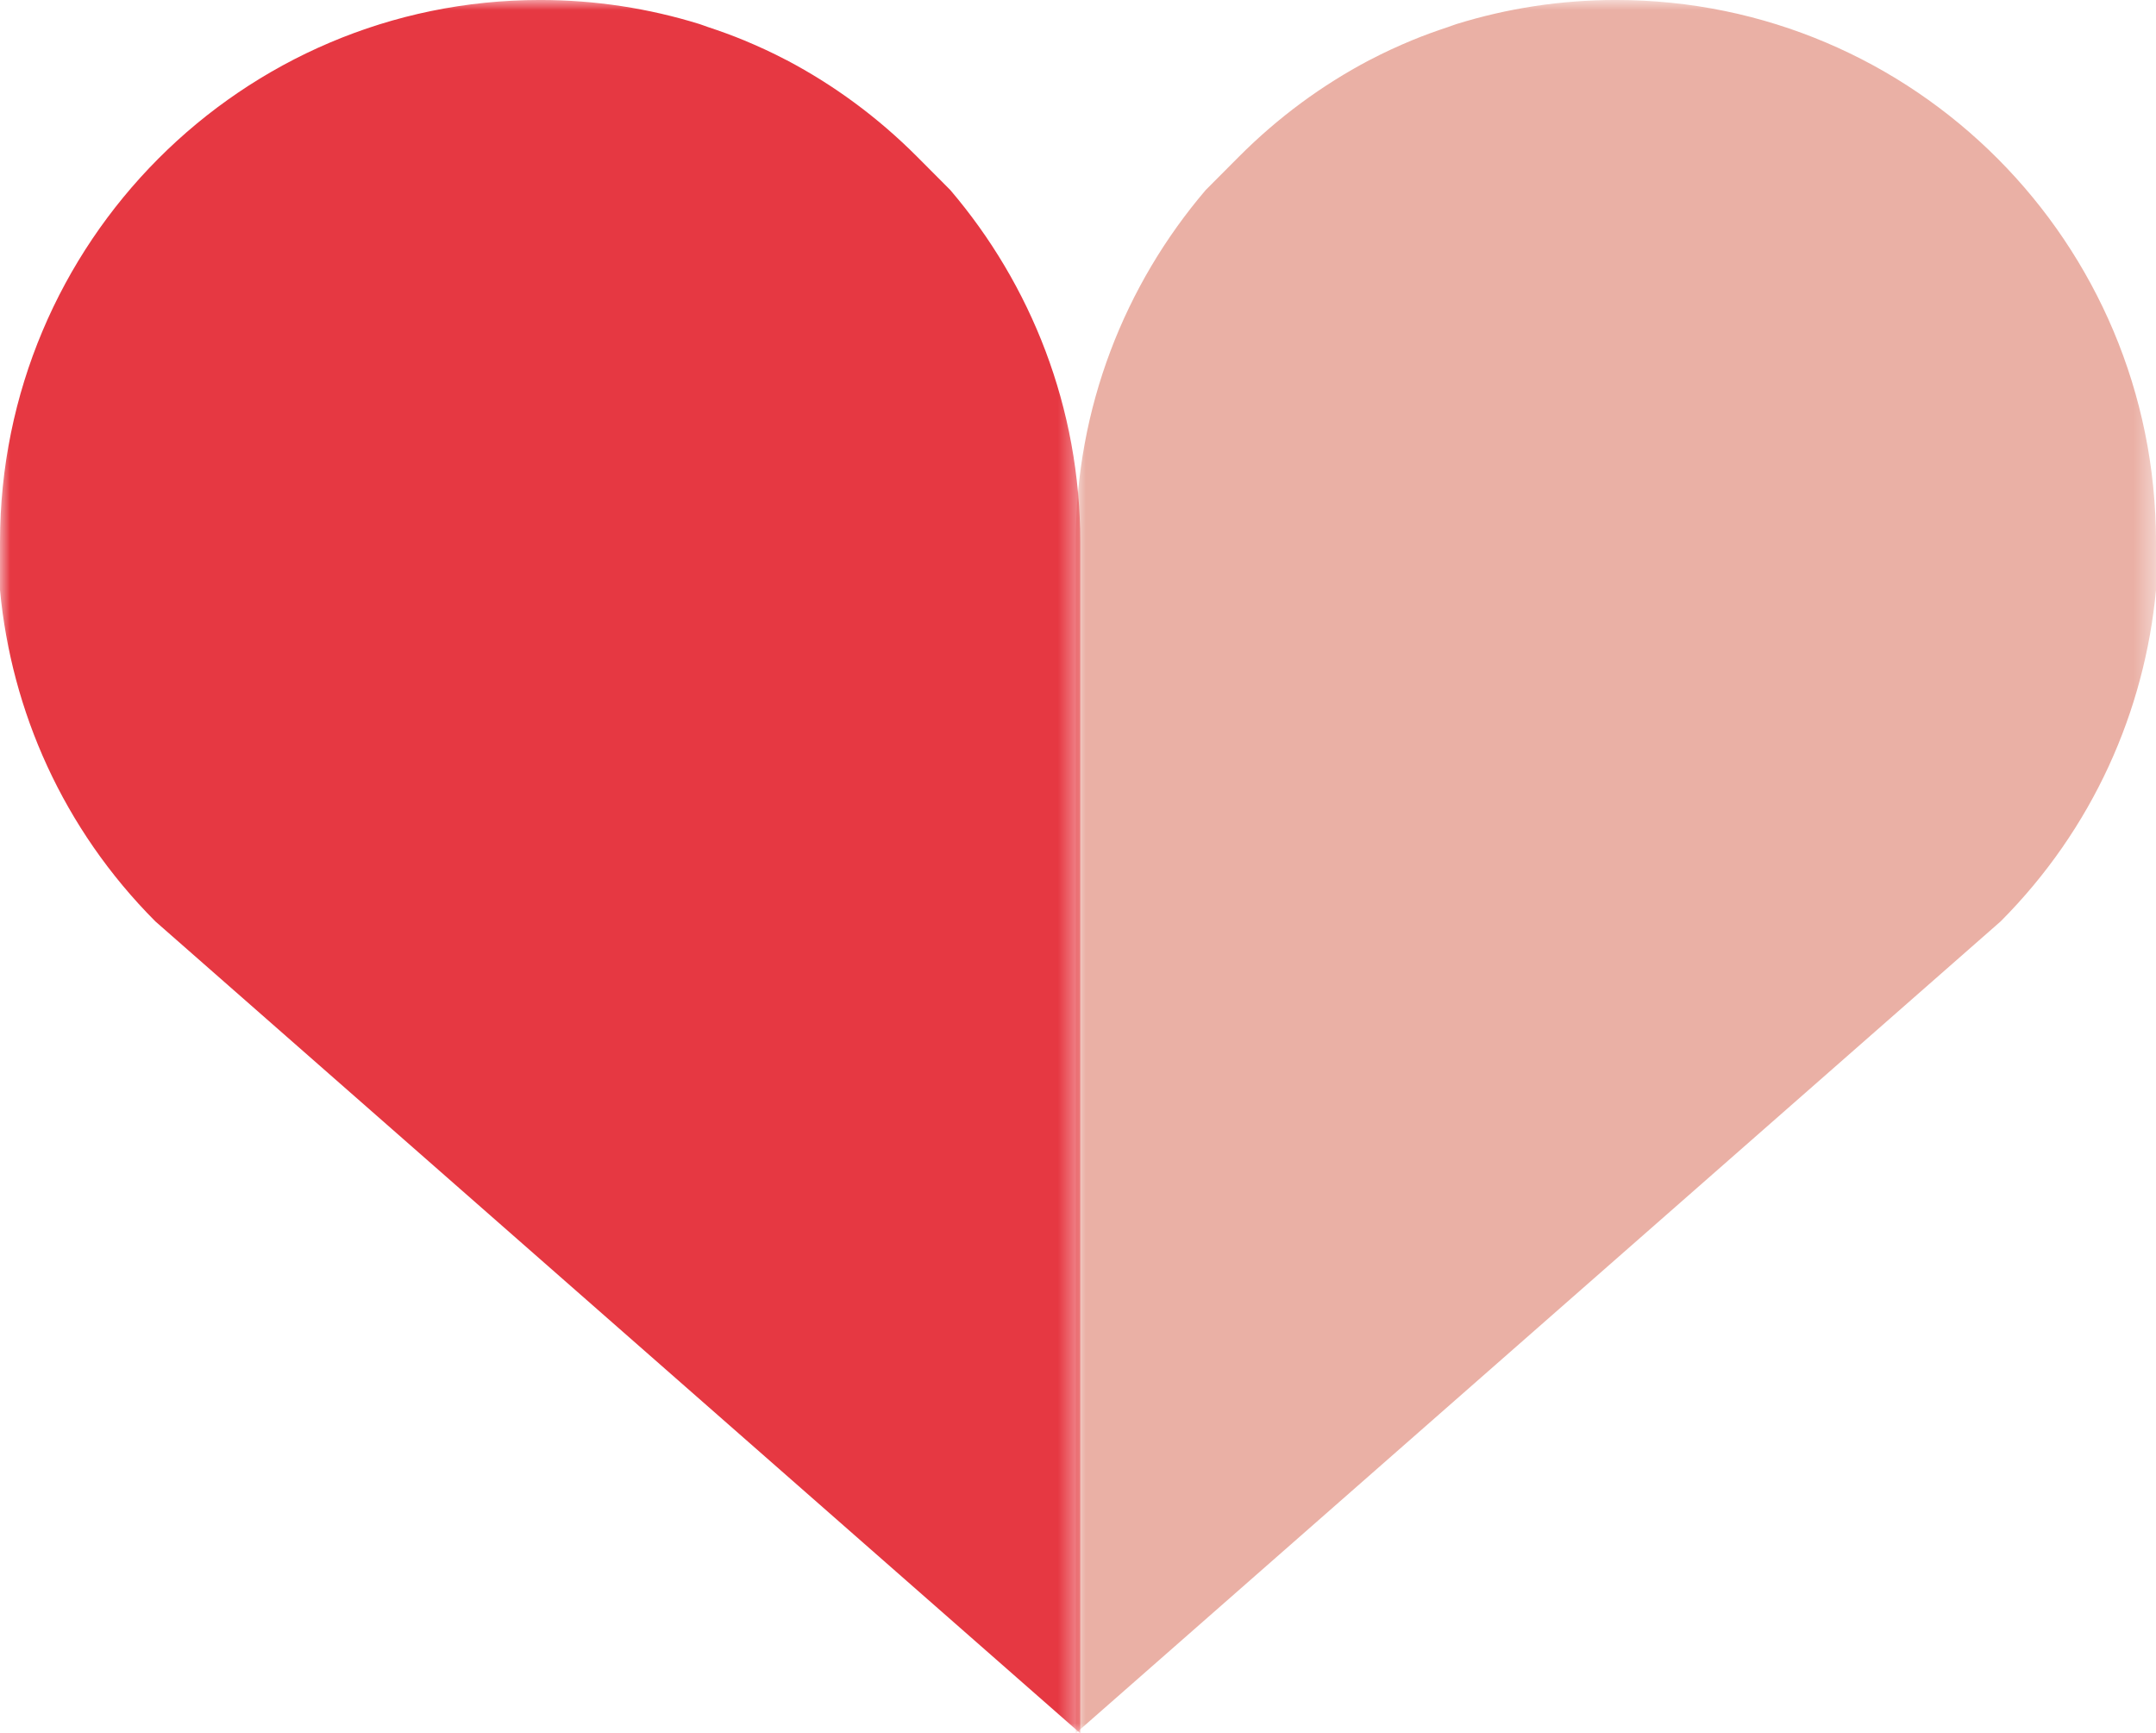
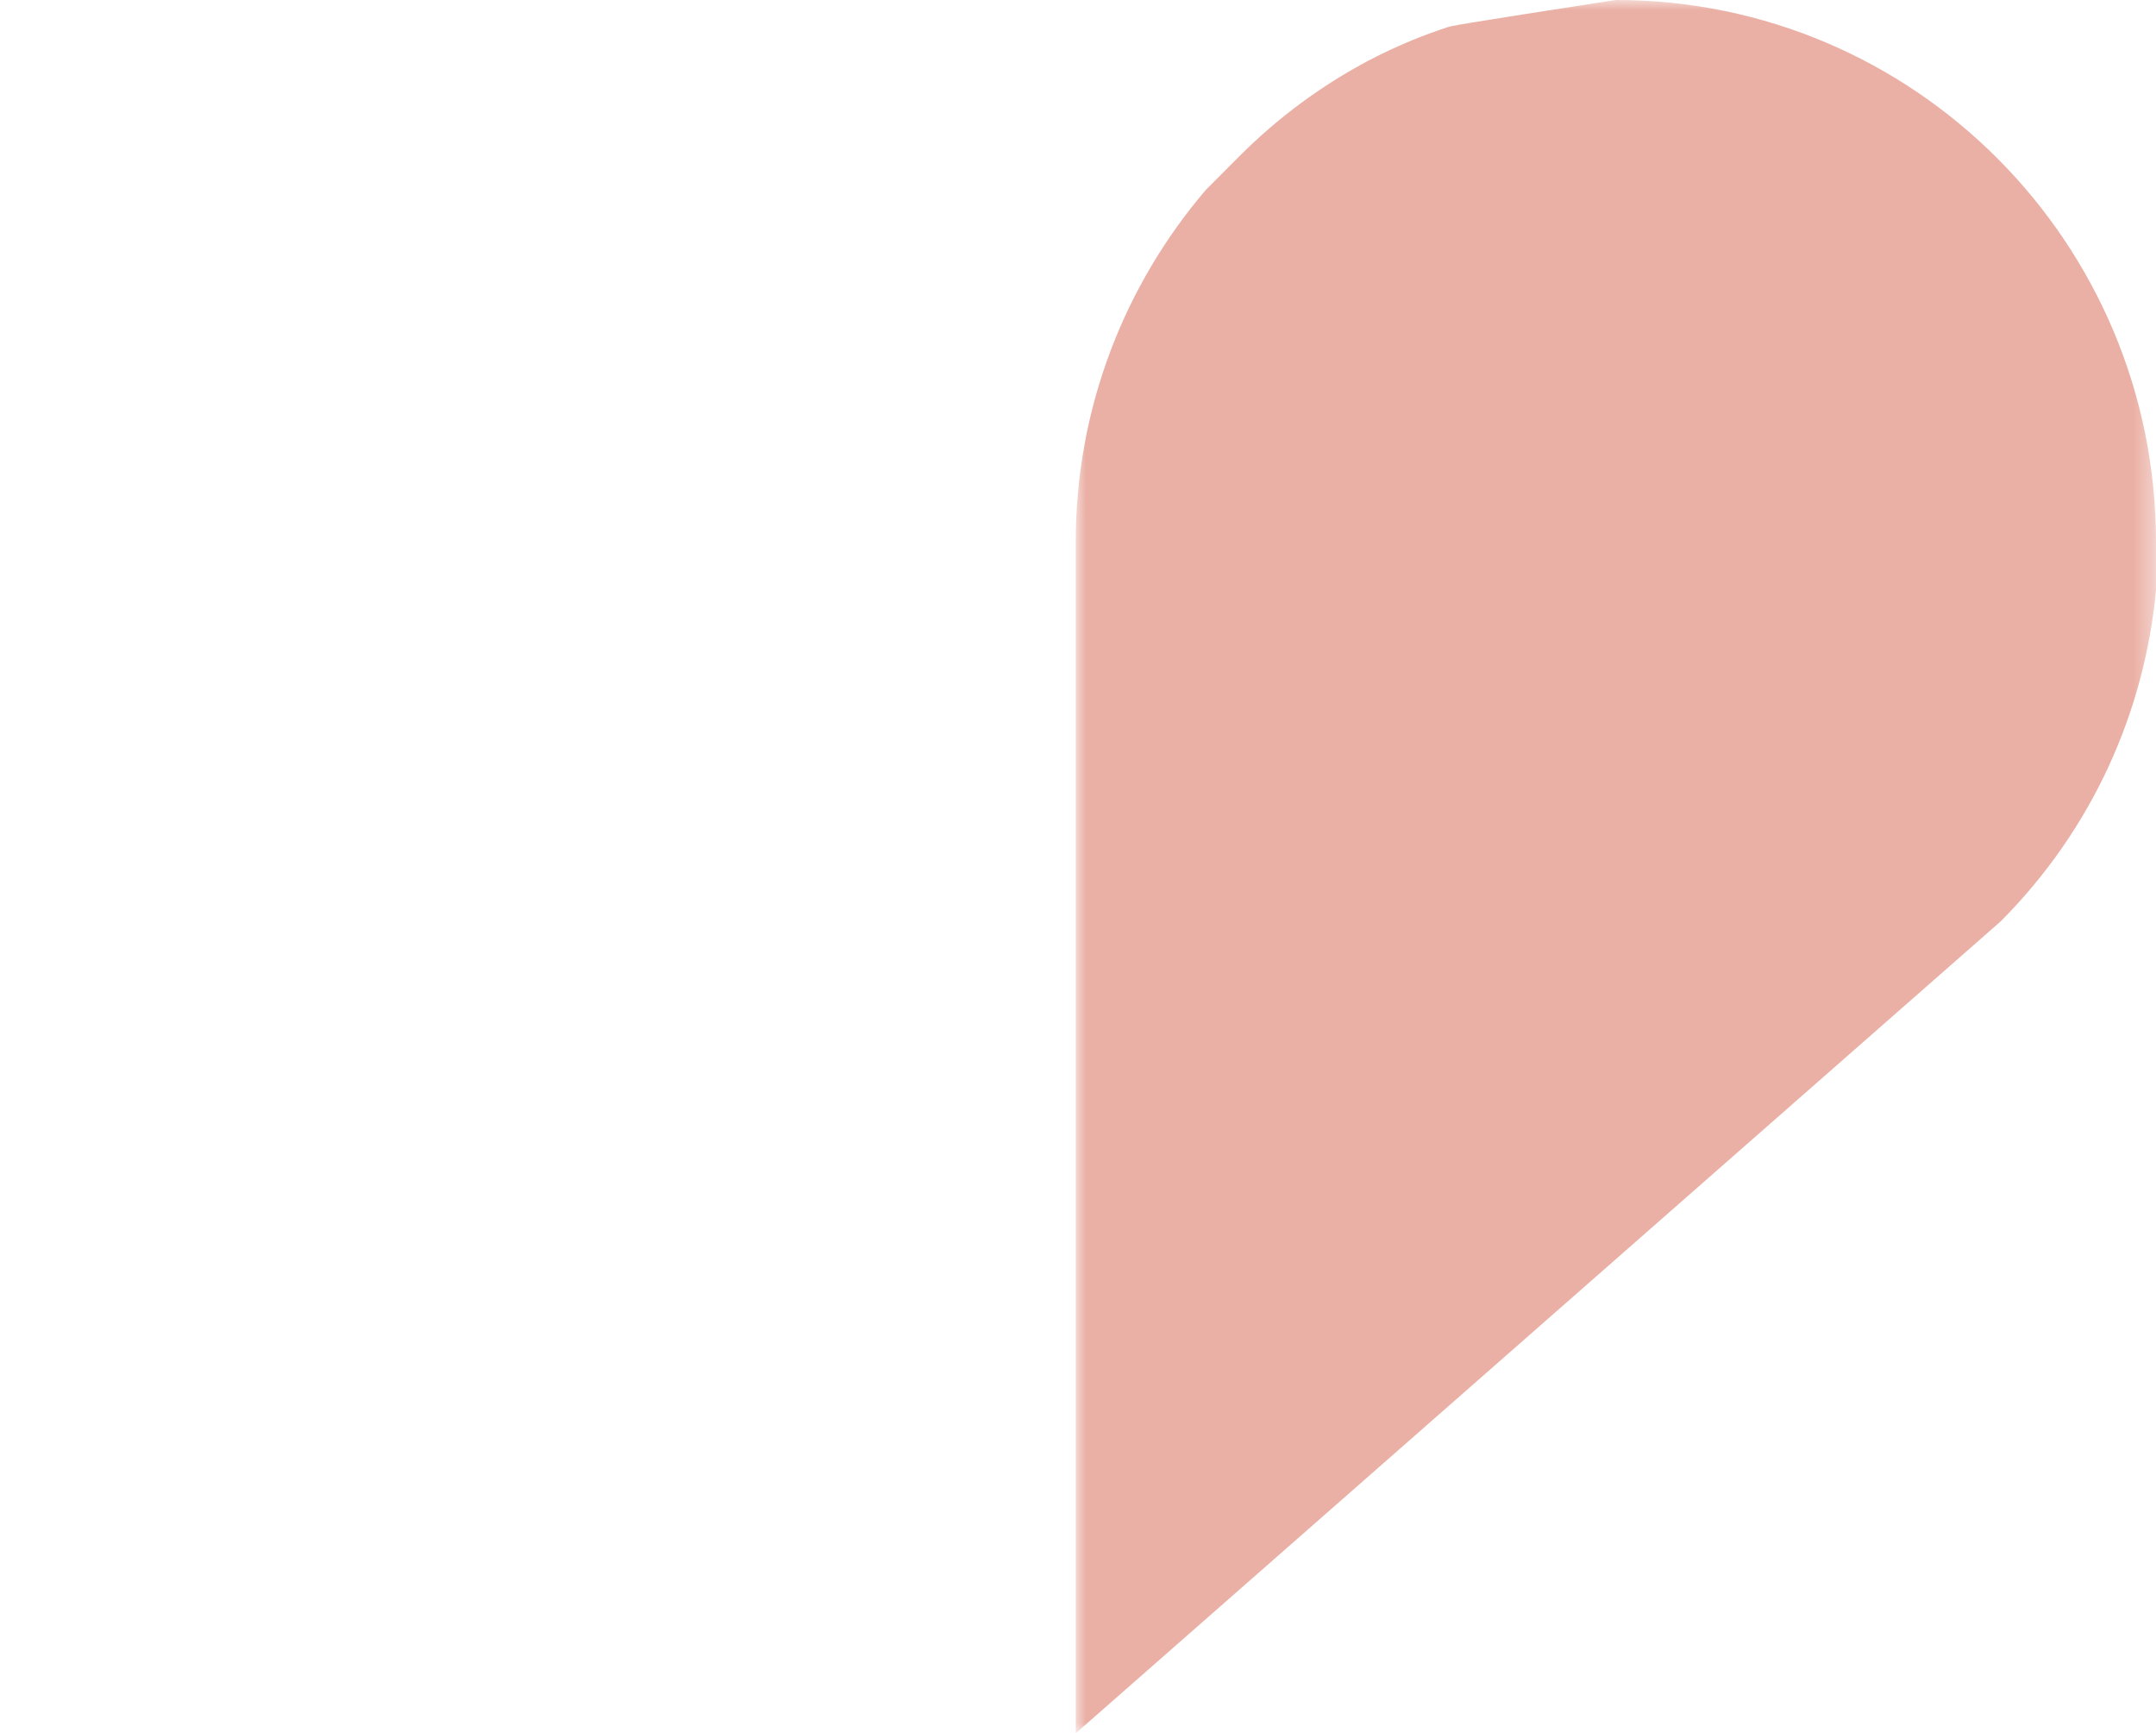
<svg xmlns="http://www.w3.org/2000/svg" xmlns:xlink="http://www.w3.org/1999/xlink" width="107px" height="86px" viewBox="0 0 107 86" version="1.1">
  <title>Group 7</title>
  <defs>
    <polygon id="path-1" points="0 0 53.612 0 53.612 86 0 86" />
-     <polygon id="path-3" points="0 0 53.612 0 53.612 86 0 86" />
  </defs>
  <g id="Page-3" stroke="none" stroke-width="1" fill="none" fill-rule="evenodd">
    <g id="About" transform="translate(-329, -1659)">
      <g id="Group-7" transform="translate(329, 1659)">
        <g id="Group-3" transform="translate(53.388, 0)">
          <mask id="mask-2" fill="white">
            <use xlink:href="#path-1" />
          </mask>
          <g id="Clip-2" />
-           <path d="M45.903,45.715 C50.48,41.122 53.048,35.277 53.612,29.278 L53.612,26.901 C53.612,12.045 41.611,-0.001 26.807,-0.001 L26.807,-0.001 C24.054,-0.001 21.399,0.419 18.9,1.192 C18.754,1.239 18.612,1.296 18.467,1.345 C17.866,1.542 17.271,1.759 16.69,1.998 C15.986,2.292 15.29,2.609 14.61,2.967 C14.594,2.975 14.578,2.981 14.561,2.99 C12.236,4.217 10.053,5.812 8.098,7.774 L6.452,9.426 C2.439,14.128 0,20.225 0,26.901 L0,86 L45.903,45.715 Z" id="Fill-1" fill="#EAB0A5" mask="url(#mask-2)" />
+           <path d="M45.903,45.715 C50.48,41.122 53.048,35.277 53.612,29.278 L53.612,26.901 C53.612,12.045 41.611,-0.001 26.807,-0.001 L26.807,-0.001 C18.754,1.239 18.612,1.296 18.467,1.345 C17.866,1.542 17.271,1.759 16.69,1.998 C15.986,2.292 15.29,2.609 14.61,2.967 C14.594,2.975 14.578,2.981 14.561,2.99 C12.236,4.217 10.053,5.812 8.098,7.774 L6.452,9.426 C2.439,14.128 0,20.225 0,26.901 L0,86 L45.903,45.715 Z" id="Fill-1" fill="#EAB0A5" mask="url(#mask-2)" />
        </g>
        <g id="Group-6">
          <mask id="mask-4" fill="white">
            <use xlink:href="#path-3" />
          </mask>
          <g id="Clip-5" />
          <path d="M7.709,45.715 C3.132,41.122 0.564,35.277 -0,29.278 L-0,26.901 C-0,12.045 12.001,-0.001 26.805,-0.001 L26.805,-0.001 C29.558,-0.001 32.213,0.419 34.712,1.192 C34.858,1.239 35,1.296 35.145,1.345 C35.746,1.542 36.341,1.759 36.922,1.998 C37.626,2.292 38.322,2.609 39.002,2.967 C39.018,2.975 39.034,2.981 39.051,2.99 C41.376,4.217 43.559,5.812 45.514,7.774 L47.16,9.426 C51.173,14.128 53.612,20.225 53.612,26.901 L53.612,86 L7.709,45.715 Z" id="Fill-4" fill="#E63842" mask="url(#mask-4)" />
        </g>
      </g>
    </g>
  </g>
</svg>